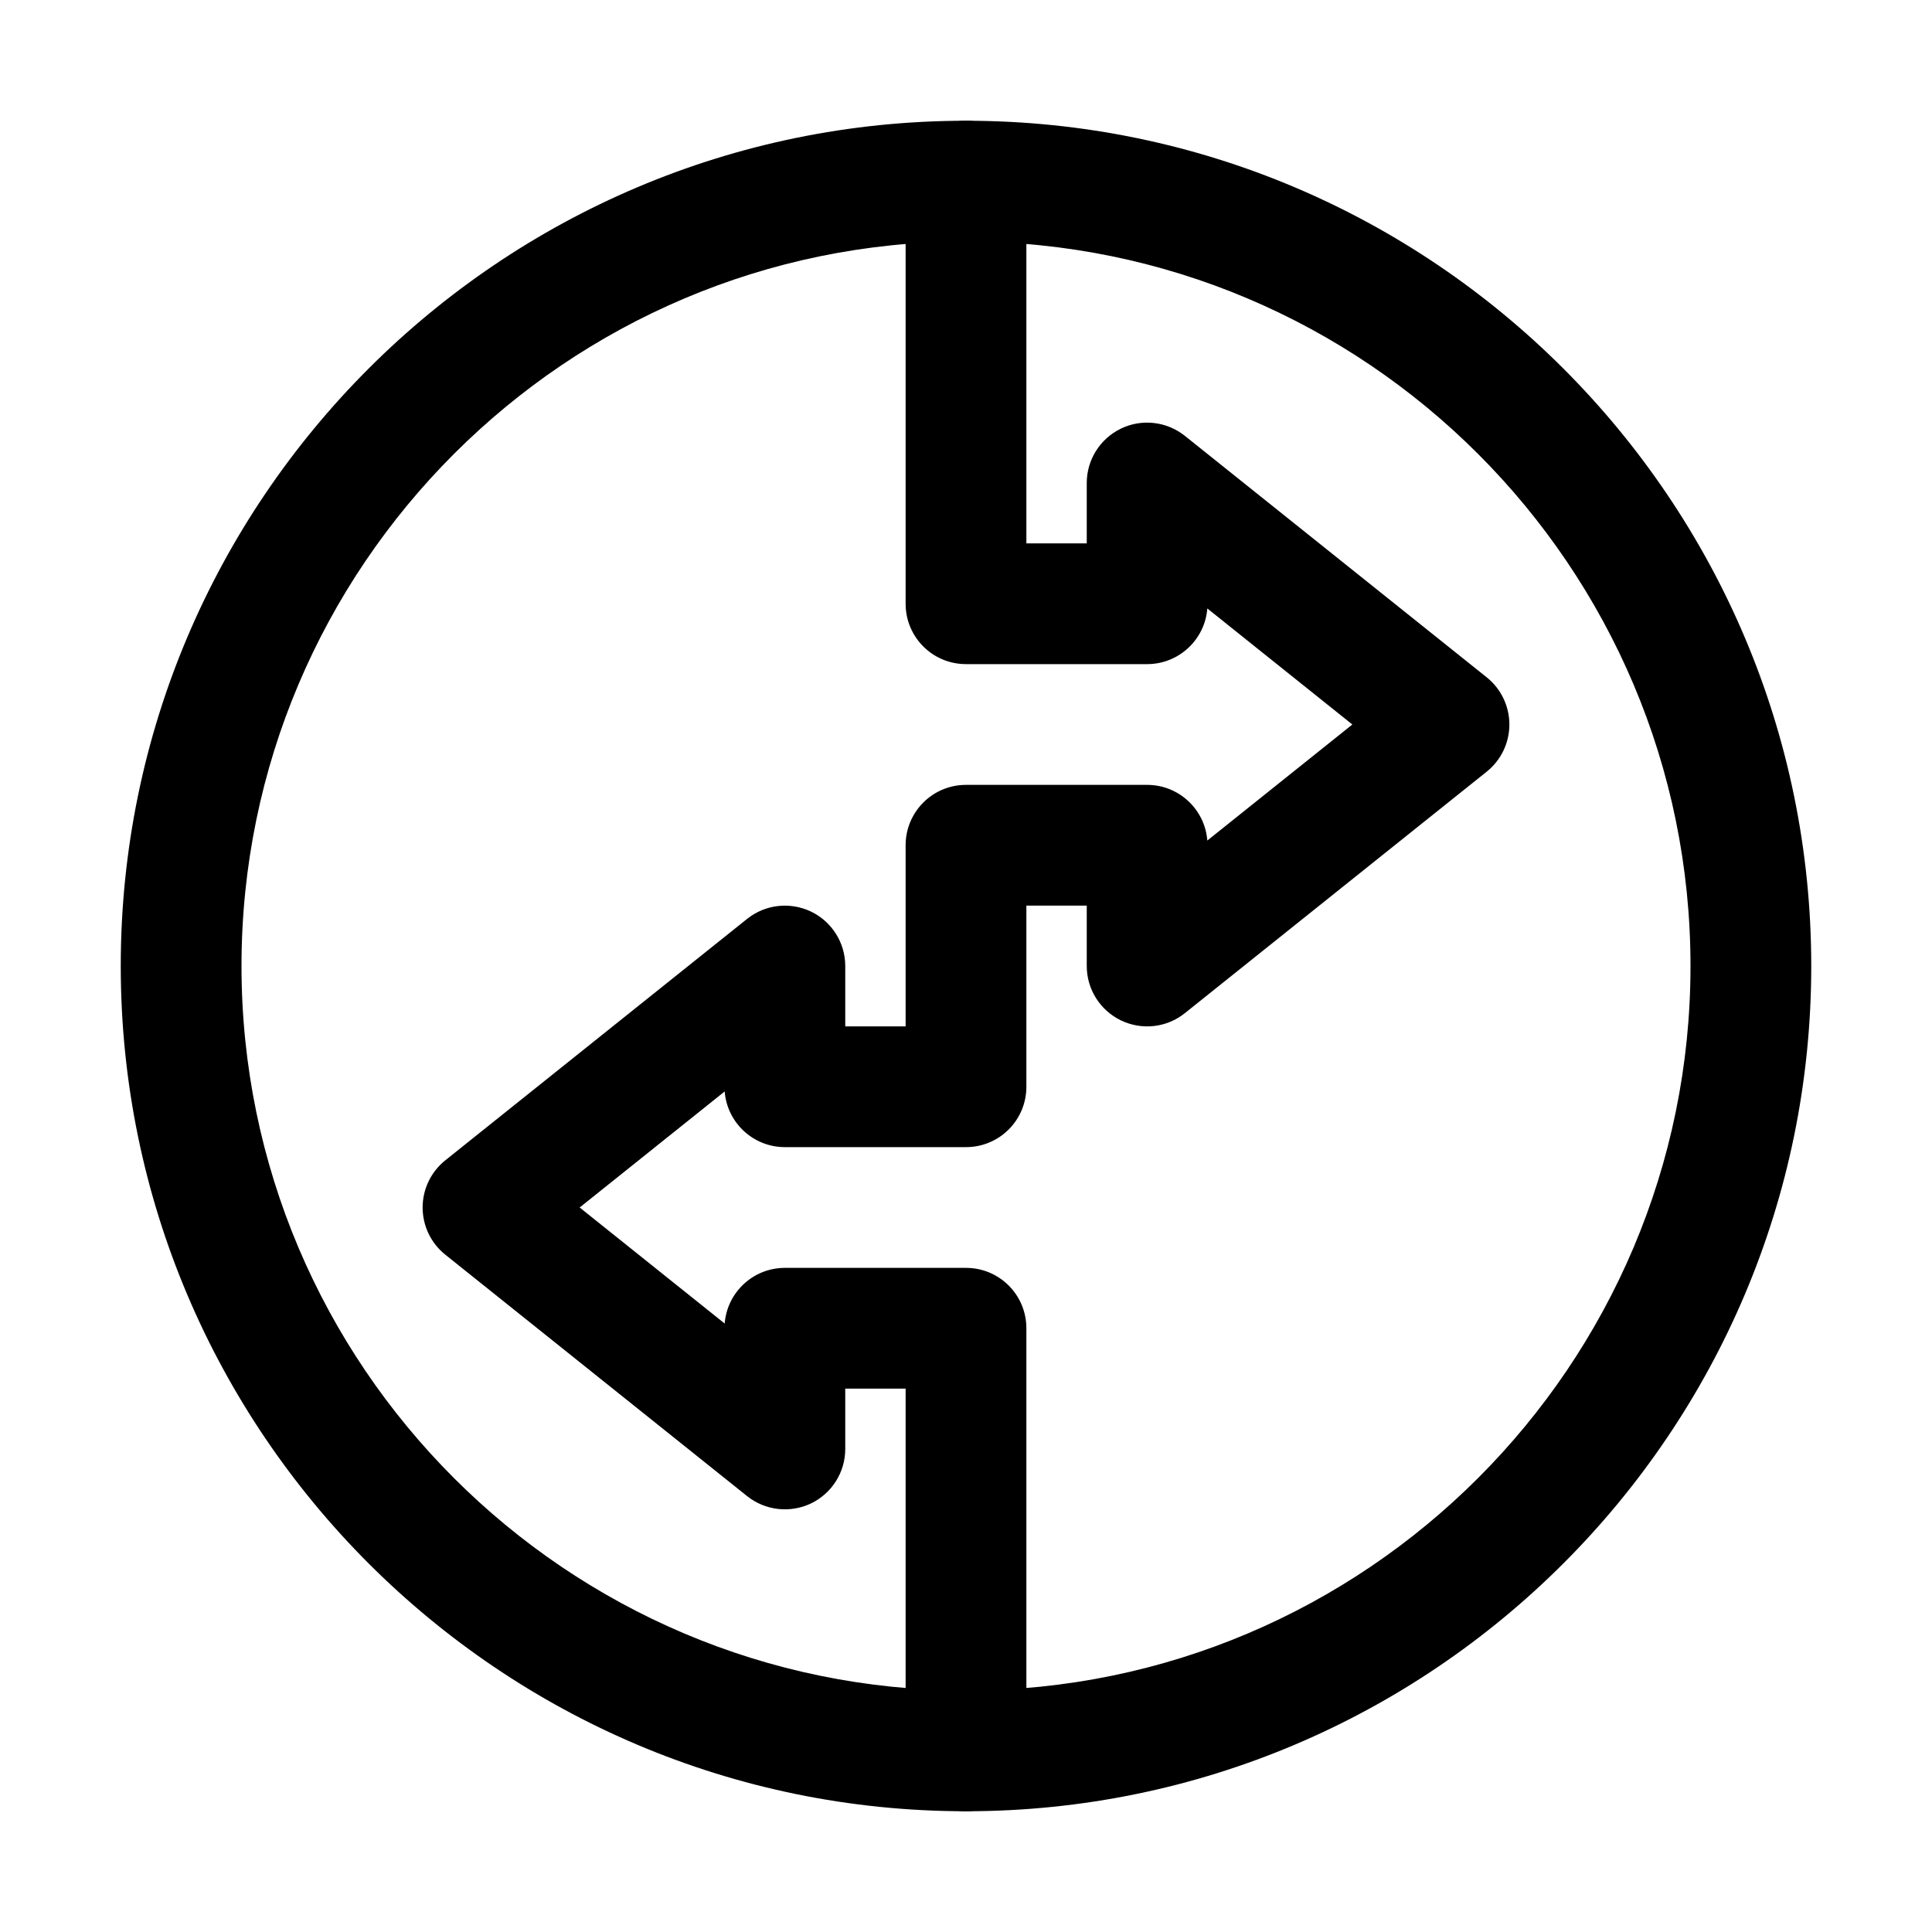
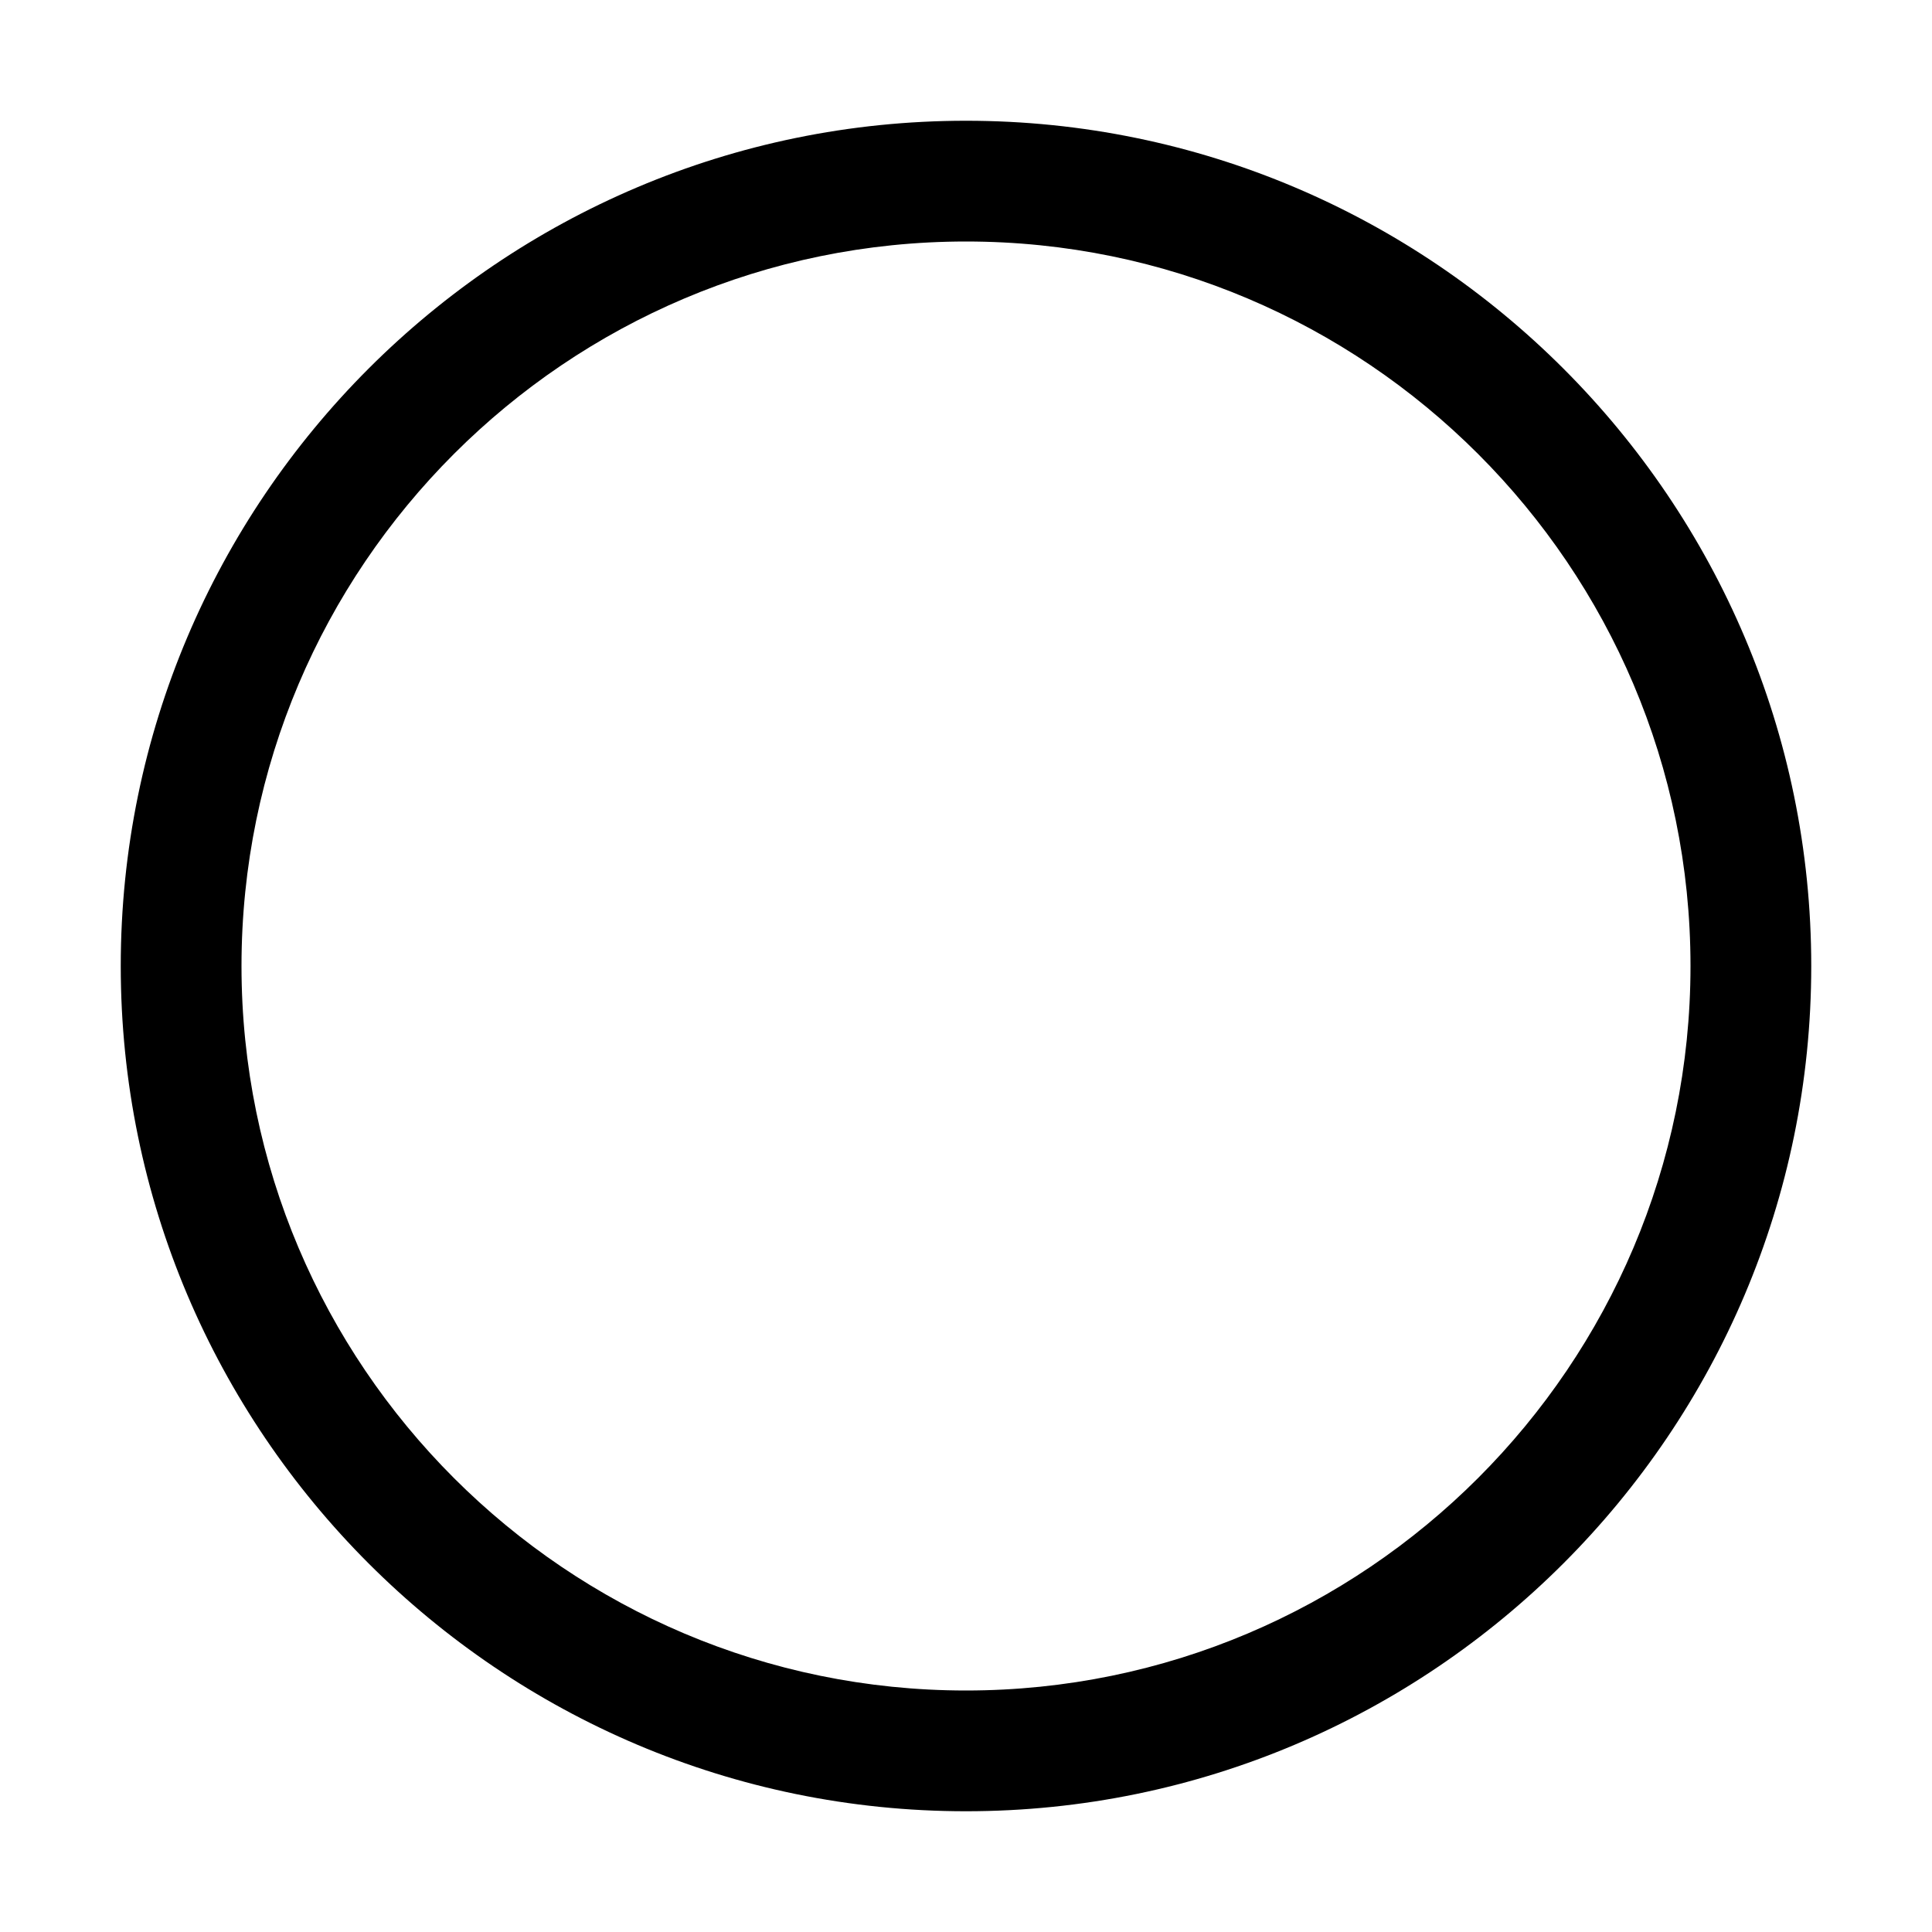
<svg xmlns="http://www.w3.org/2000/svg" version="1.1" x="0px" y="0px" viewBox="0 0 32 32" style="enable-background:new 0 0 32 32;" xml:space="preserve">
  <g id="Guides"> </g>
  <g id="_x32_0"> </g>
  <g id="_x31_9"> </g>
  <g id="_x31_8"> </g>
  <g id="_x31_7"> </g>
  <g id="_x31_6"> </g>
  <g id="_x31_5"> </g>
  <g id="_x31_4">
    <path d="M16,30C8.28,30,2,23.72,2,16S8.28,2,16,2s14,6.28,14,14S23.72,30,16,30z M16,4C9.383,4,4,9.383,4,16 s5.383,12,12,12s12-5.383,12-12S22.617,4,16,4z" />
-     <path d="M16,30c-0.553,0-1-0.447-1-1v-6h-1v1c0,0.385-0.221,0.734-0.566,0.901c-0.347,0.166-0.759,0.119-1.059-0.12 l-5-4C7.138,20.591,7,20.304,7,20s0.138-0.591,0.375-0.781l5-4c0.301-0.24,0.71-0.286,1.059-0.12 C13.779,15.266,14,15.615,14,16v1h1v-3c0-0.553,0.447-1,1-1h3c0.526,0,0.957,0.406,0.997,0.922L22.399,12l-2.402-1.922 C19.957,10.594,19.526,11,19,11h-3c-0.553,0-1-0.447-1-1V3c0-0.553,0.447-1,1-1s1,0.447,1,1v6h1V8 c0-0.385,0.221-0.734,0.566-0.901s0.758-0.12,1.059,0.12l5,4C24.862,11.409,25,11.696,25,12 s-0.138,0.591-0.375,0.781l-5,4c-0.3,0.241-0.71,0.287-1.059,0.12C18.221,16.734,18,16.385,18,16v-1h-1v3 c0,0.553-0.447,1-1,1h-3c-0.526,0-0.957-0.406-0.997-0.922L9.601,20l2.402,1.922C12.043,21.406,12.474,21,13,21h3 c0.553,0,1,0.447,1,1v7C17,29.553,16.553,30,16,30z" />
  </g>
  <g id="_x31_3"> </g>
  <g id="_x31_2"> </g>
  <g id="_x31_1"> </g>
  <g id="_x31_0"> </g>
  <g id="_x30_9"> </g>
  <g id="_x30_8"> </g>
  <g id="_x30_7"> </g>
  <g id="_x30_6"> </g>
  <g id="_x30_5"> </g>
  <g id="_x30_4"> </g>
  <g id="_x30_3"> </g>
  <g id="_x30_2"> </g>
  <g id="_x30_1"> </g>
</svg>